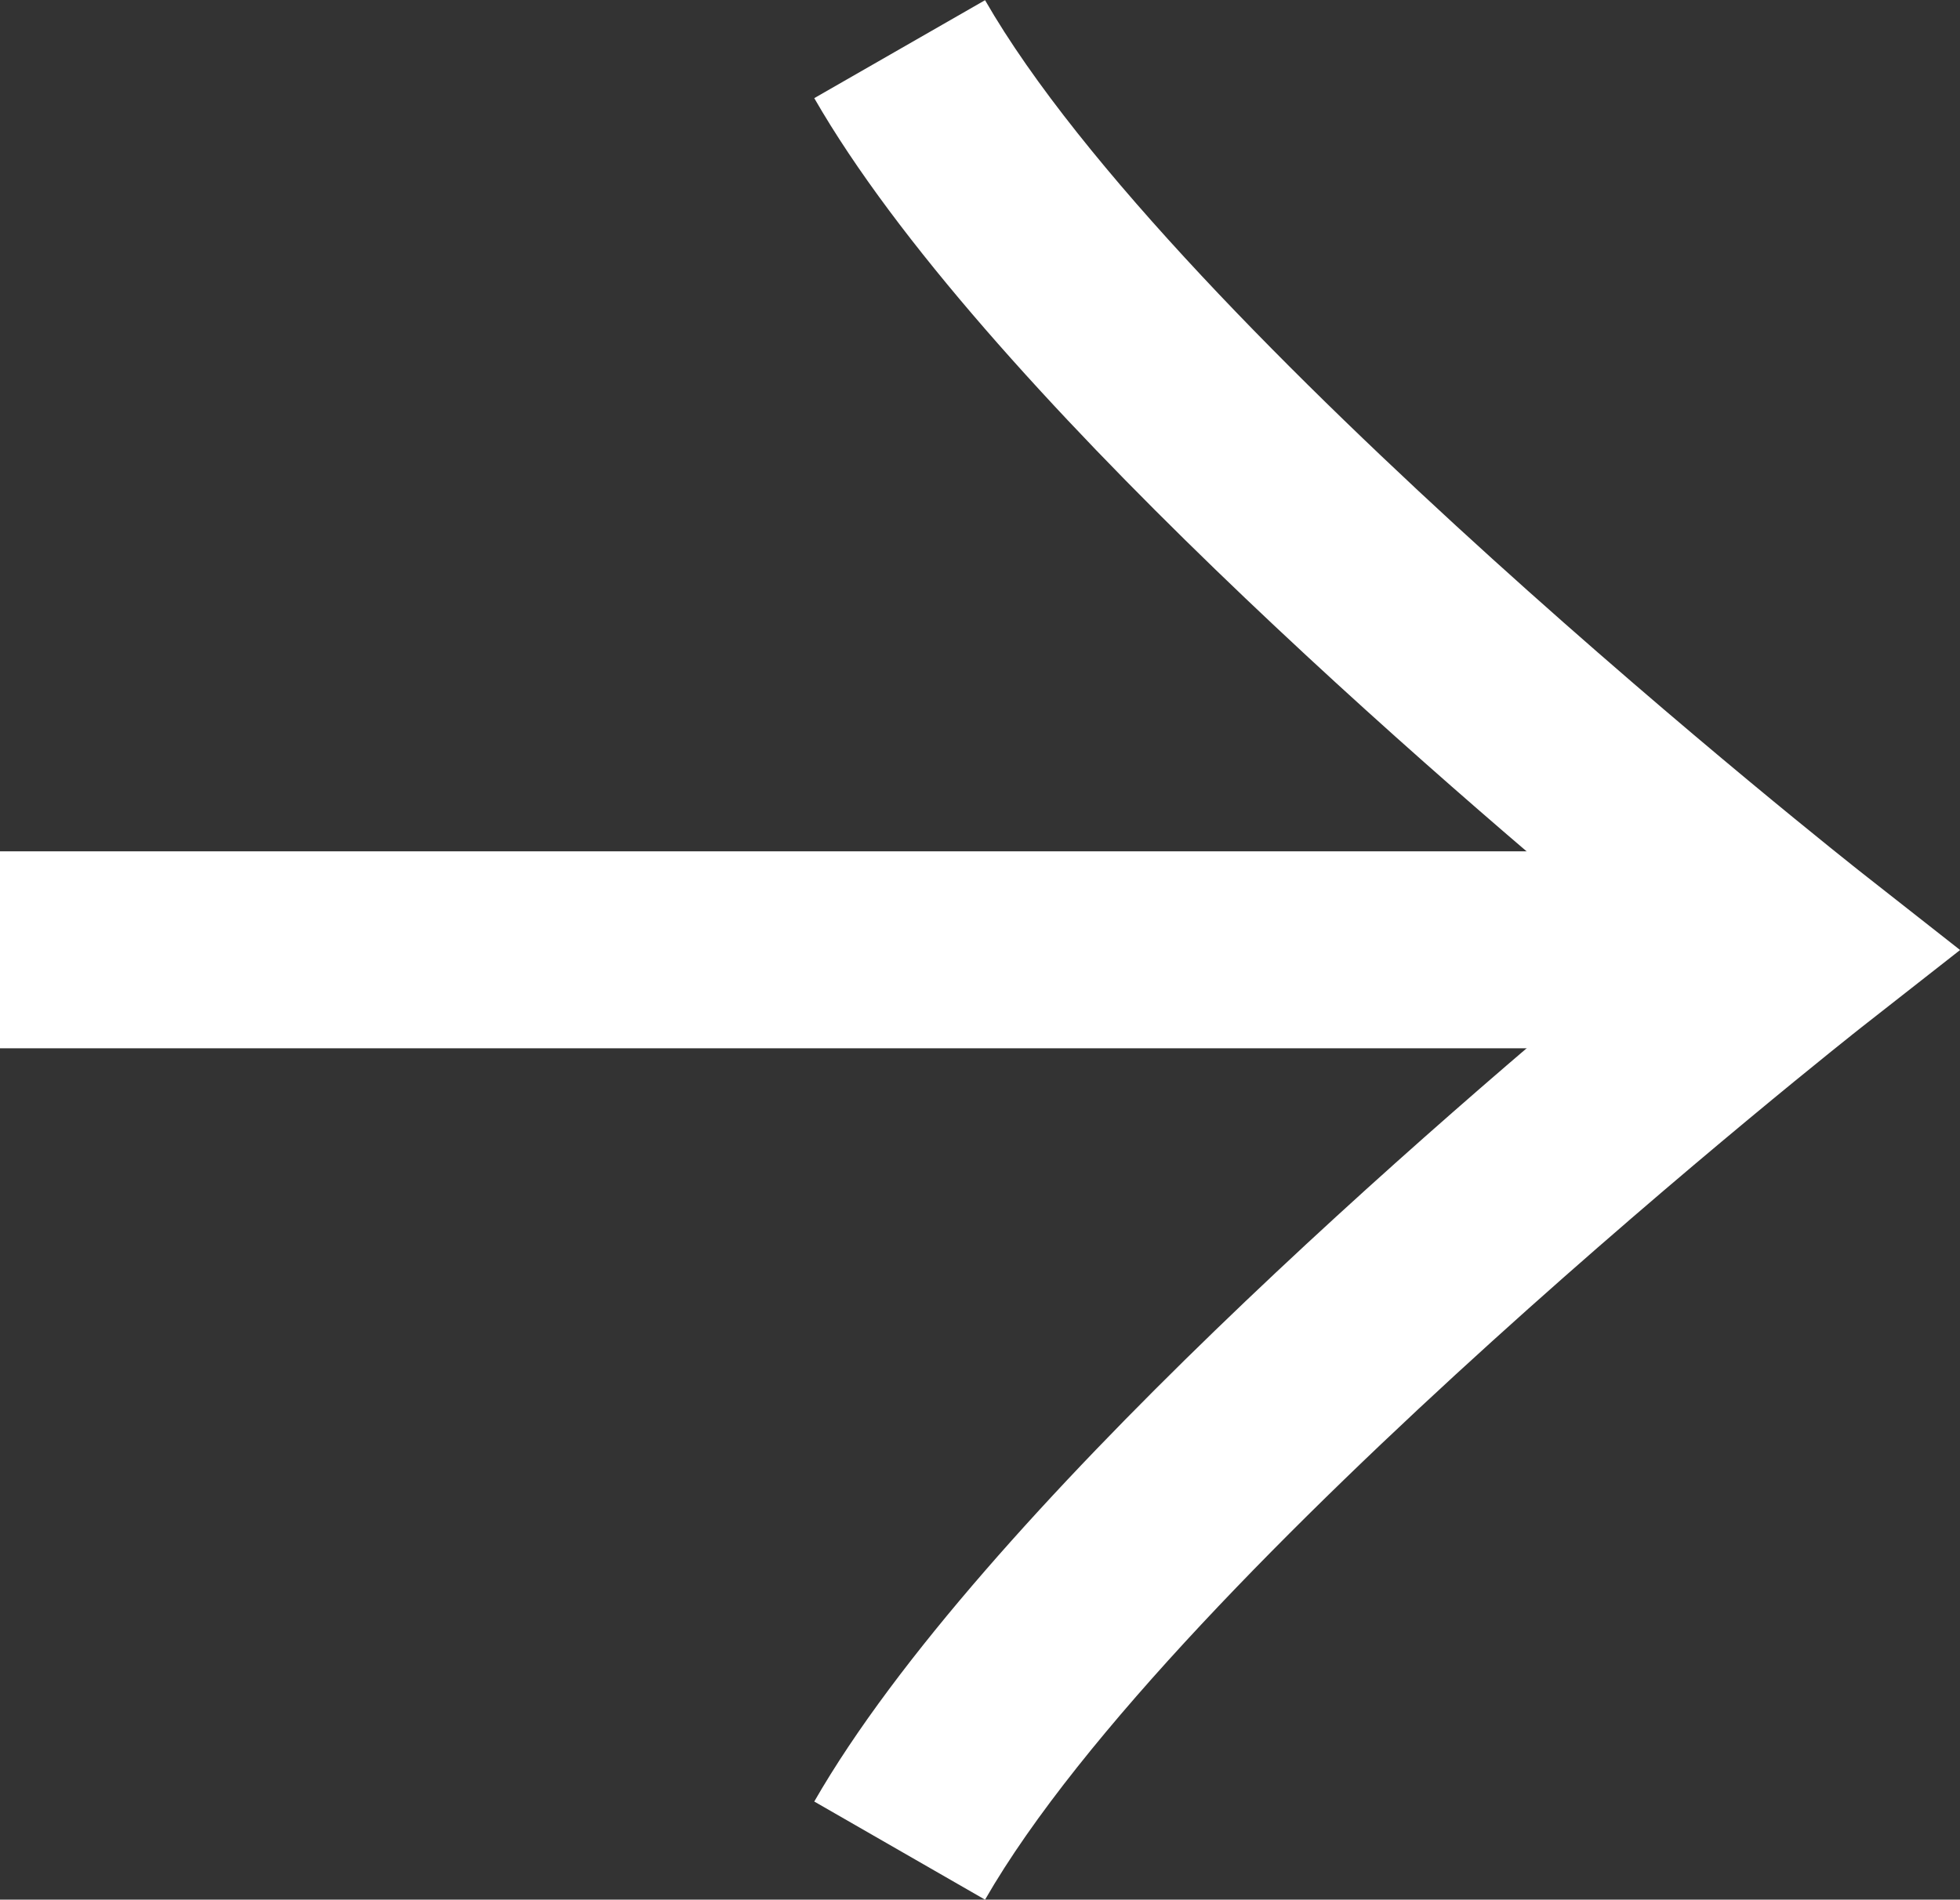
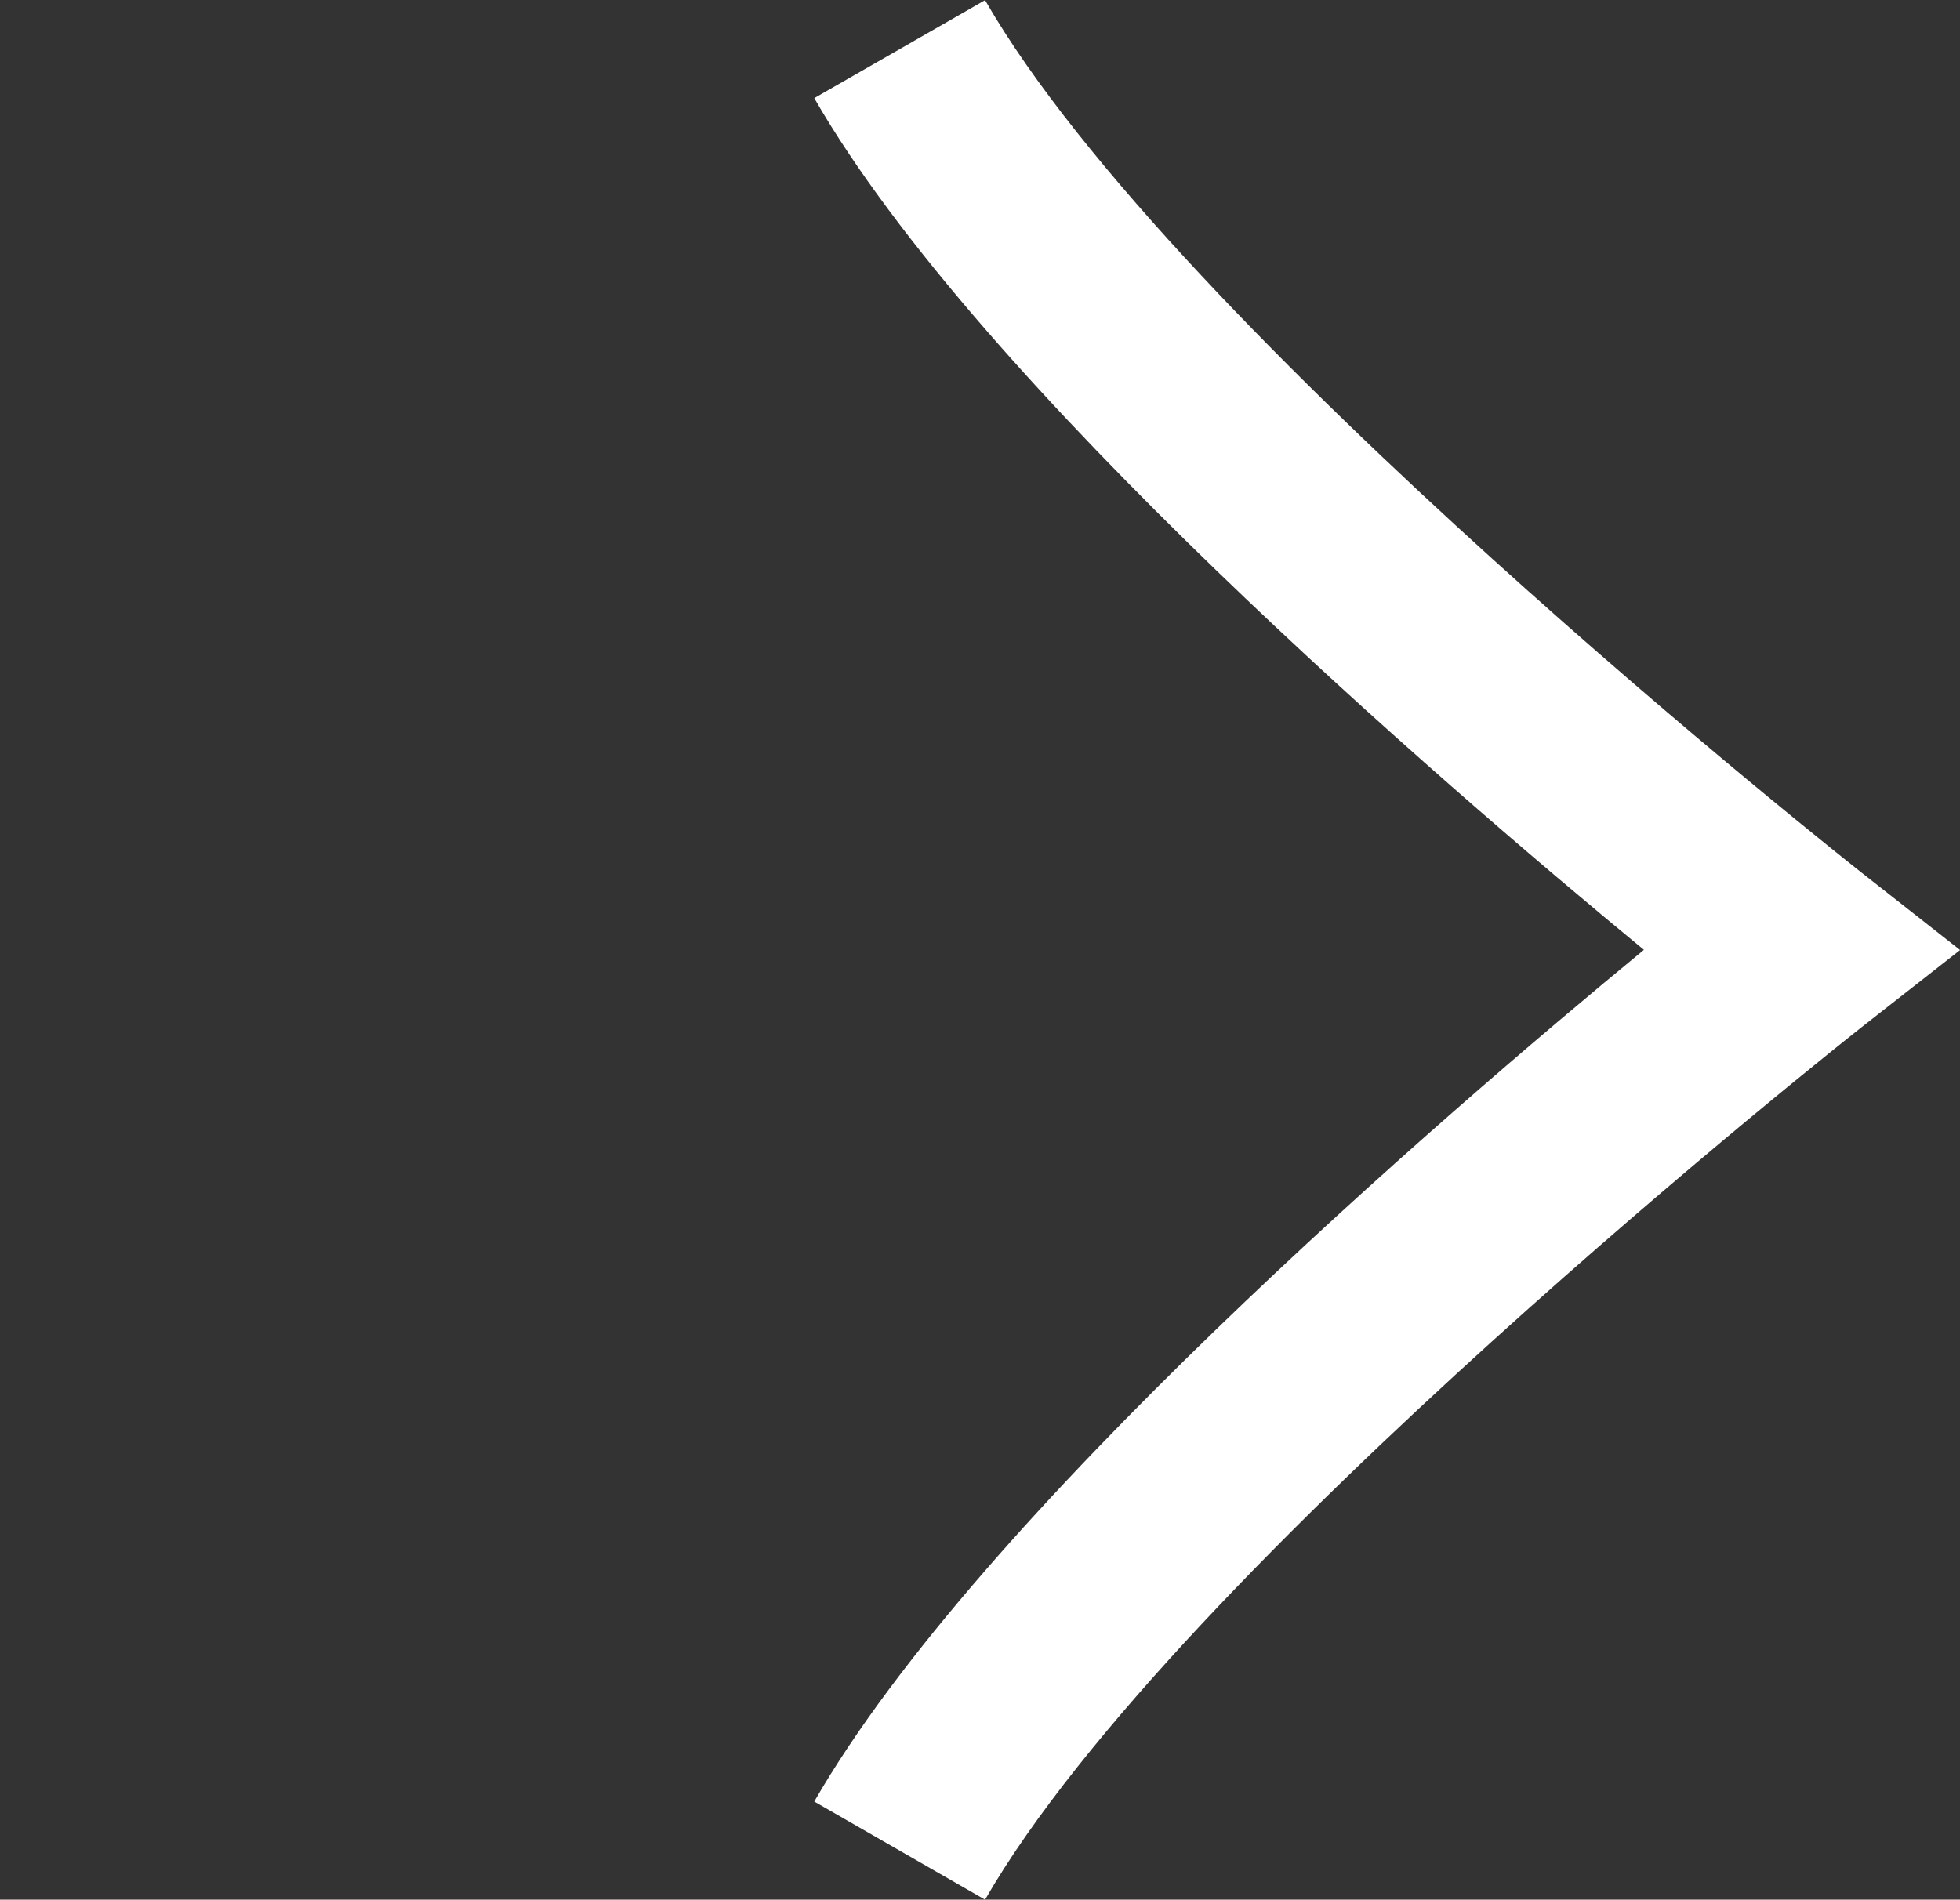
<svg xmlns="http://www.w3.org/2000/svg" id="arrow-svg" width="43.607" height="42.273" viewBox="0 0 43.607 42.273">
  <rect x="0" y="0" width="43.607" height="42.273" fill="#333333" stroke="none" />
-   <path id="Path_1" data-name="Path 1" d="M45.061,15.863H5V11.48H45.061Z" transform="translate(-5 7.465)" fill="#fff" />
  <path id="Path_2" data-name="Path 2" d="M15,47.27l-3.8-2.184c3.674-6.394,13.959-15.248,18.459-18.953C25.159,22.428,14.874,13.574,11.2,7.18L15,5c4.239,7.377,19.347,19.294,19.5,19.414l2.193,1.723L34.5,27.856C34.347,27.976,19.236,39.9,15,47.27Z" transform="translate(6.916 -4.996)" fill="#fff" />
</svg>